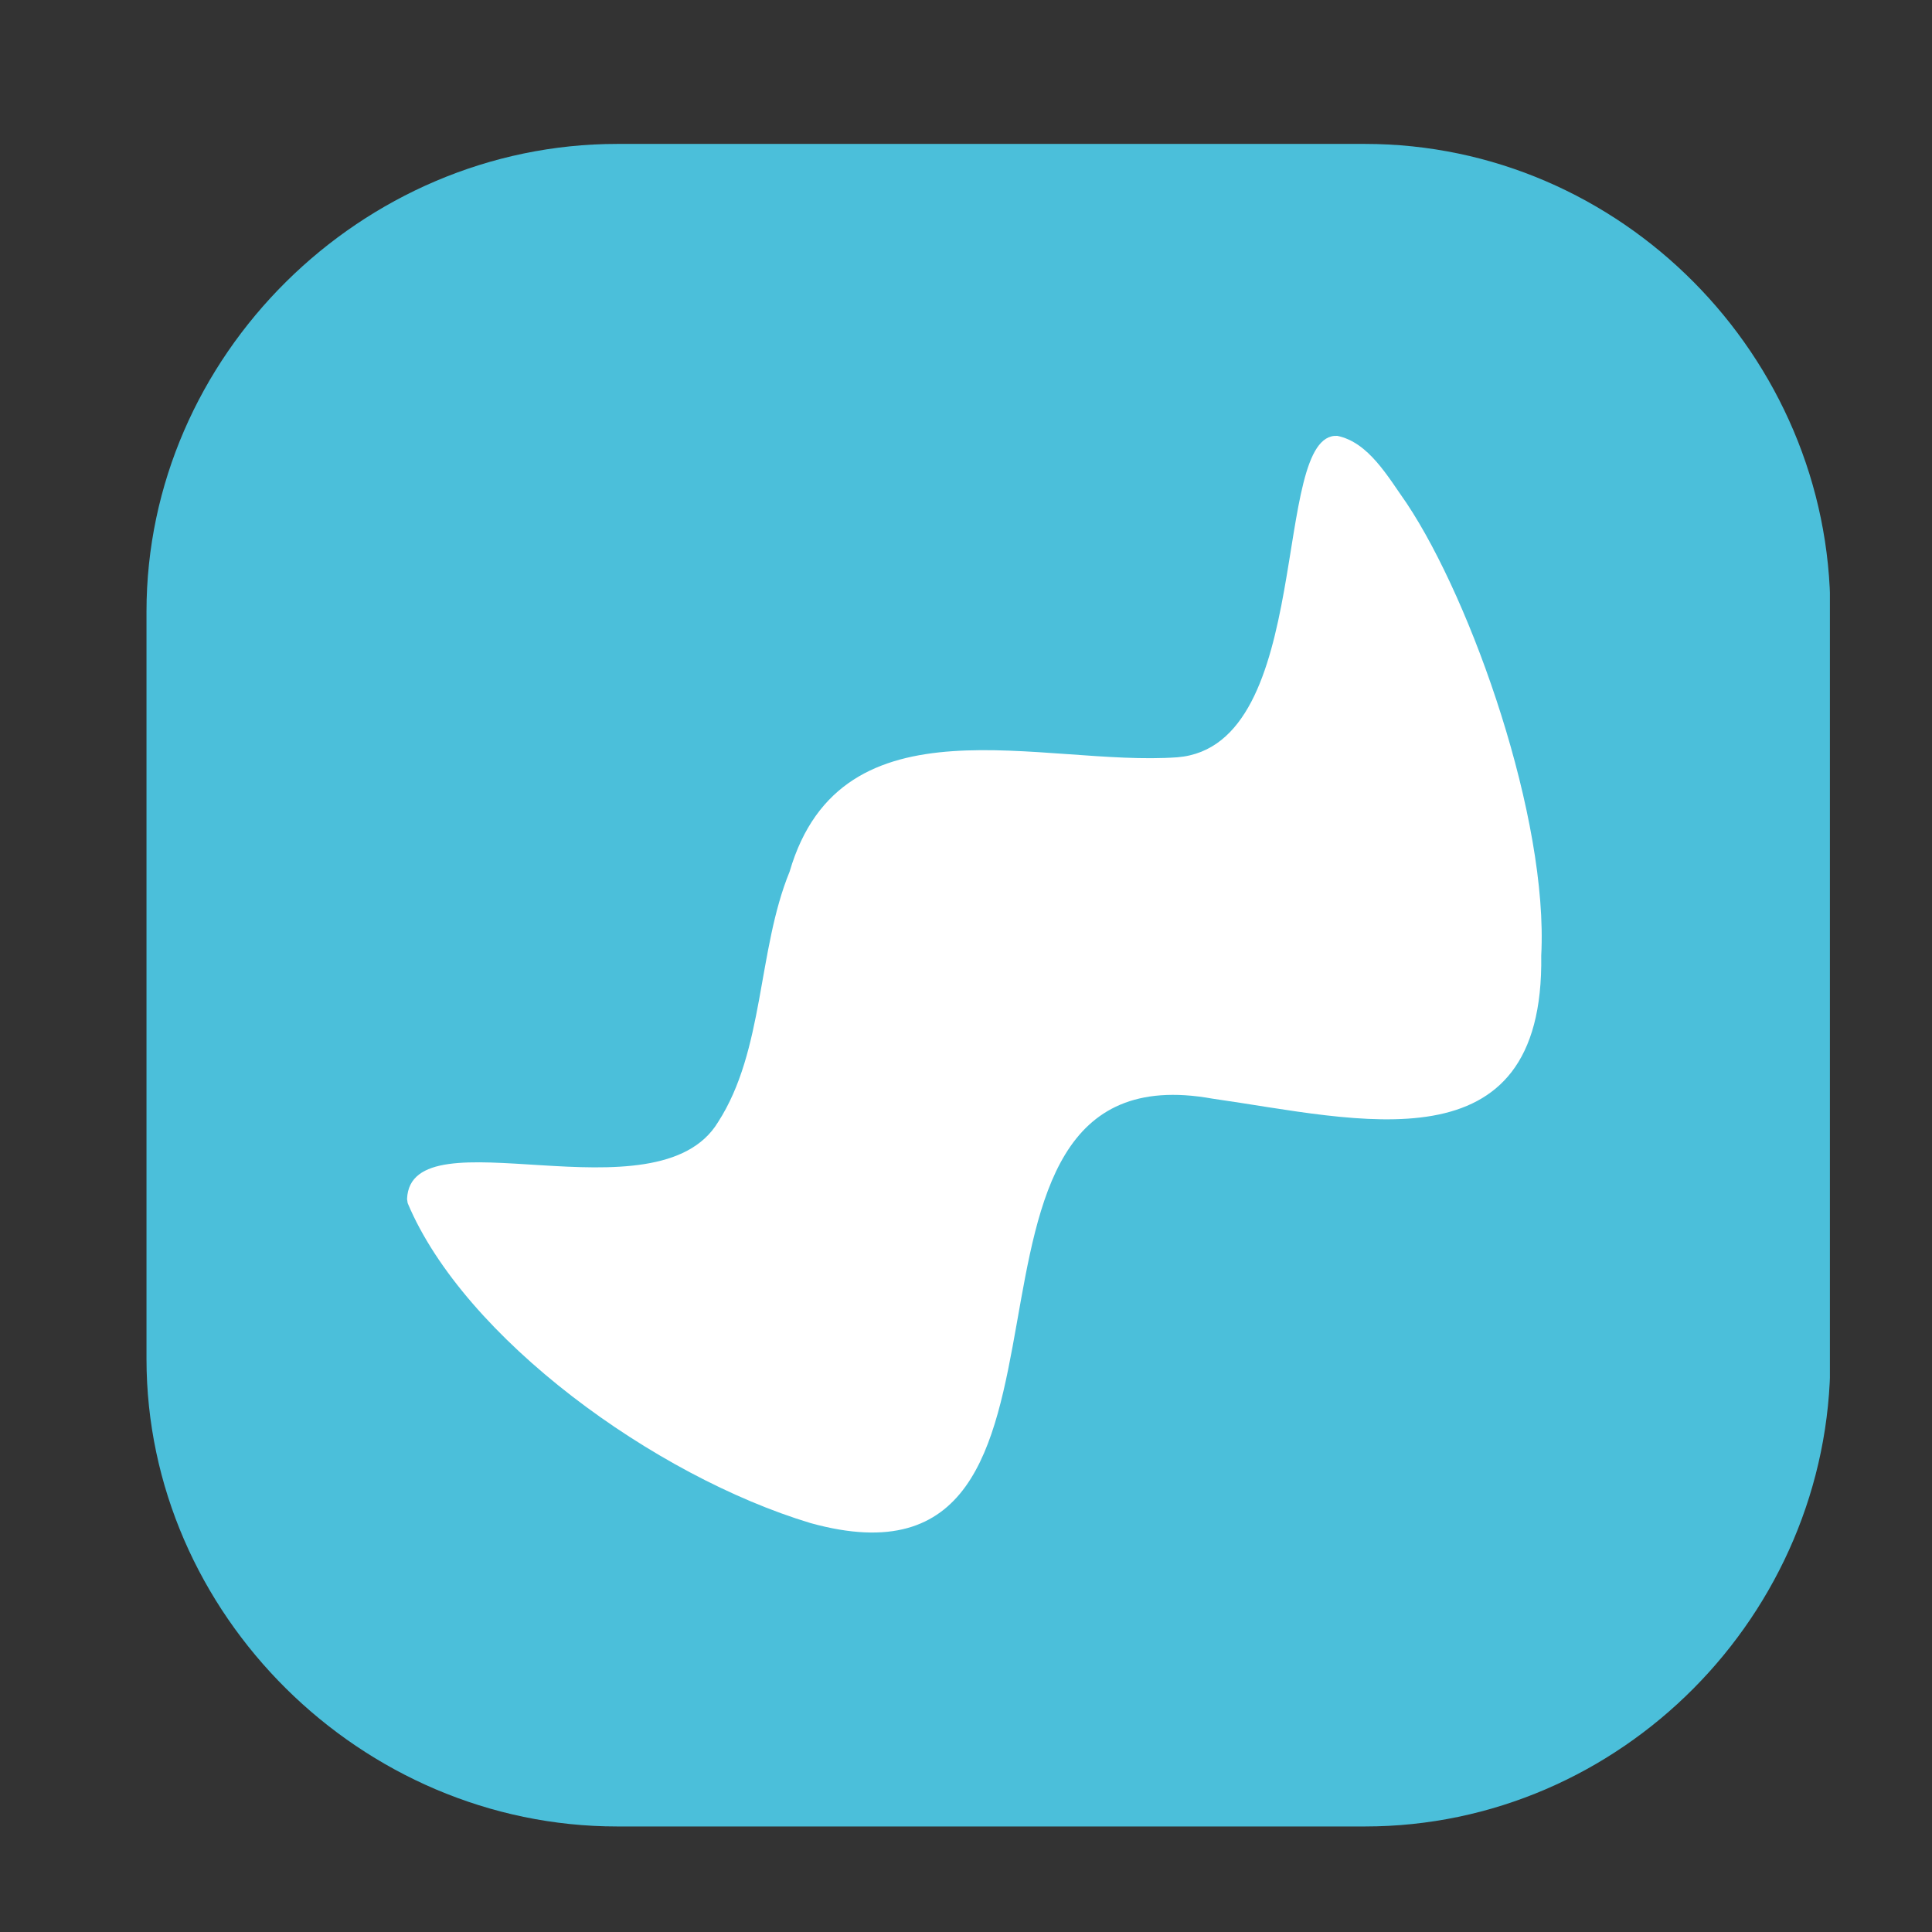
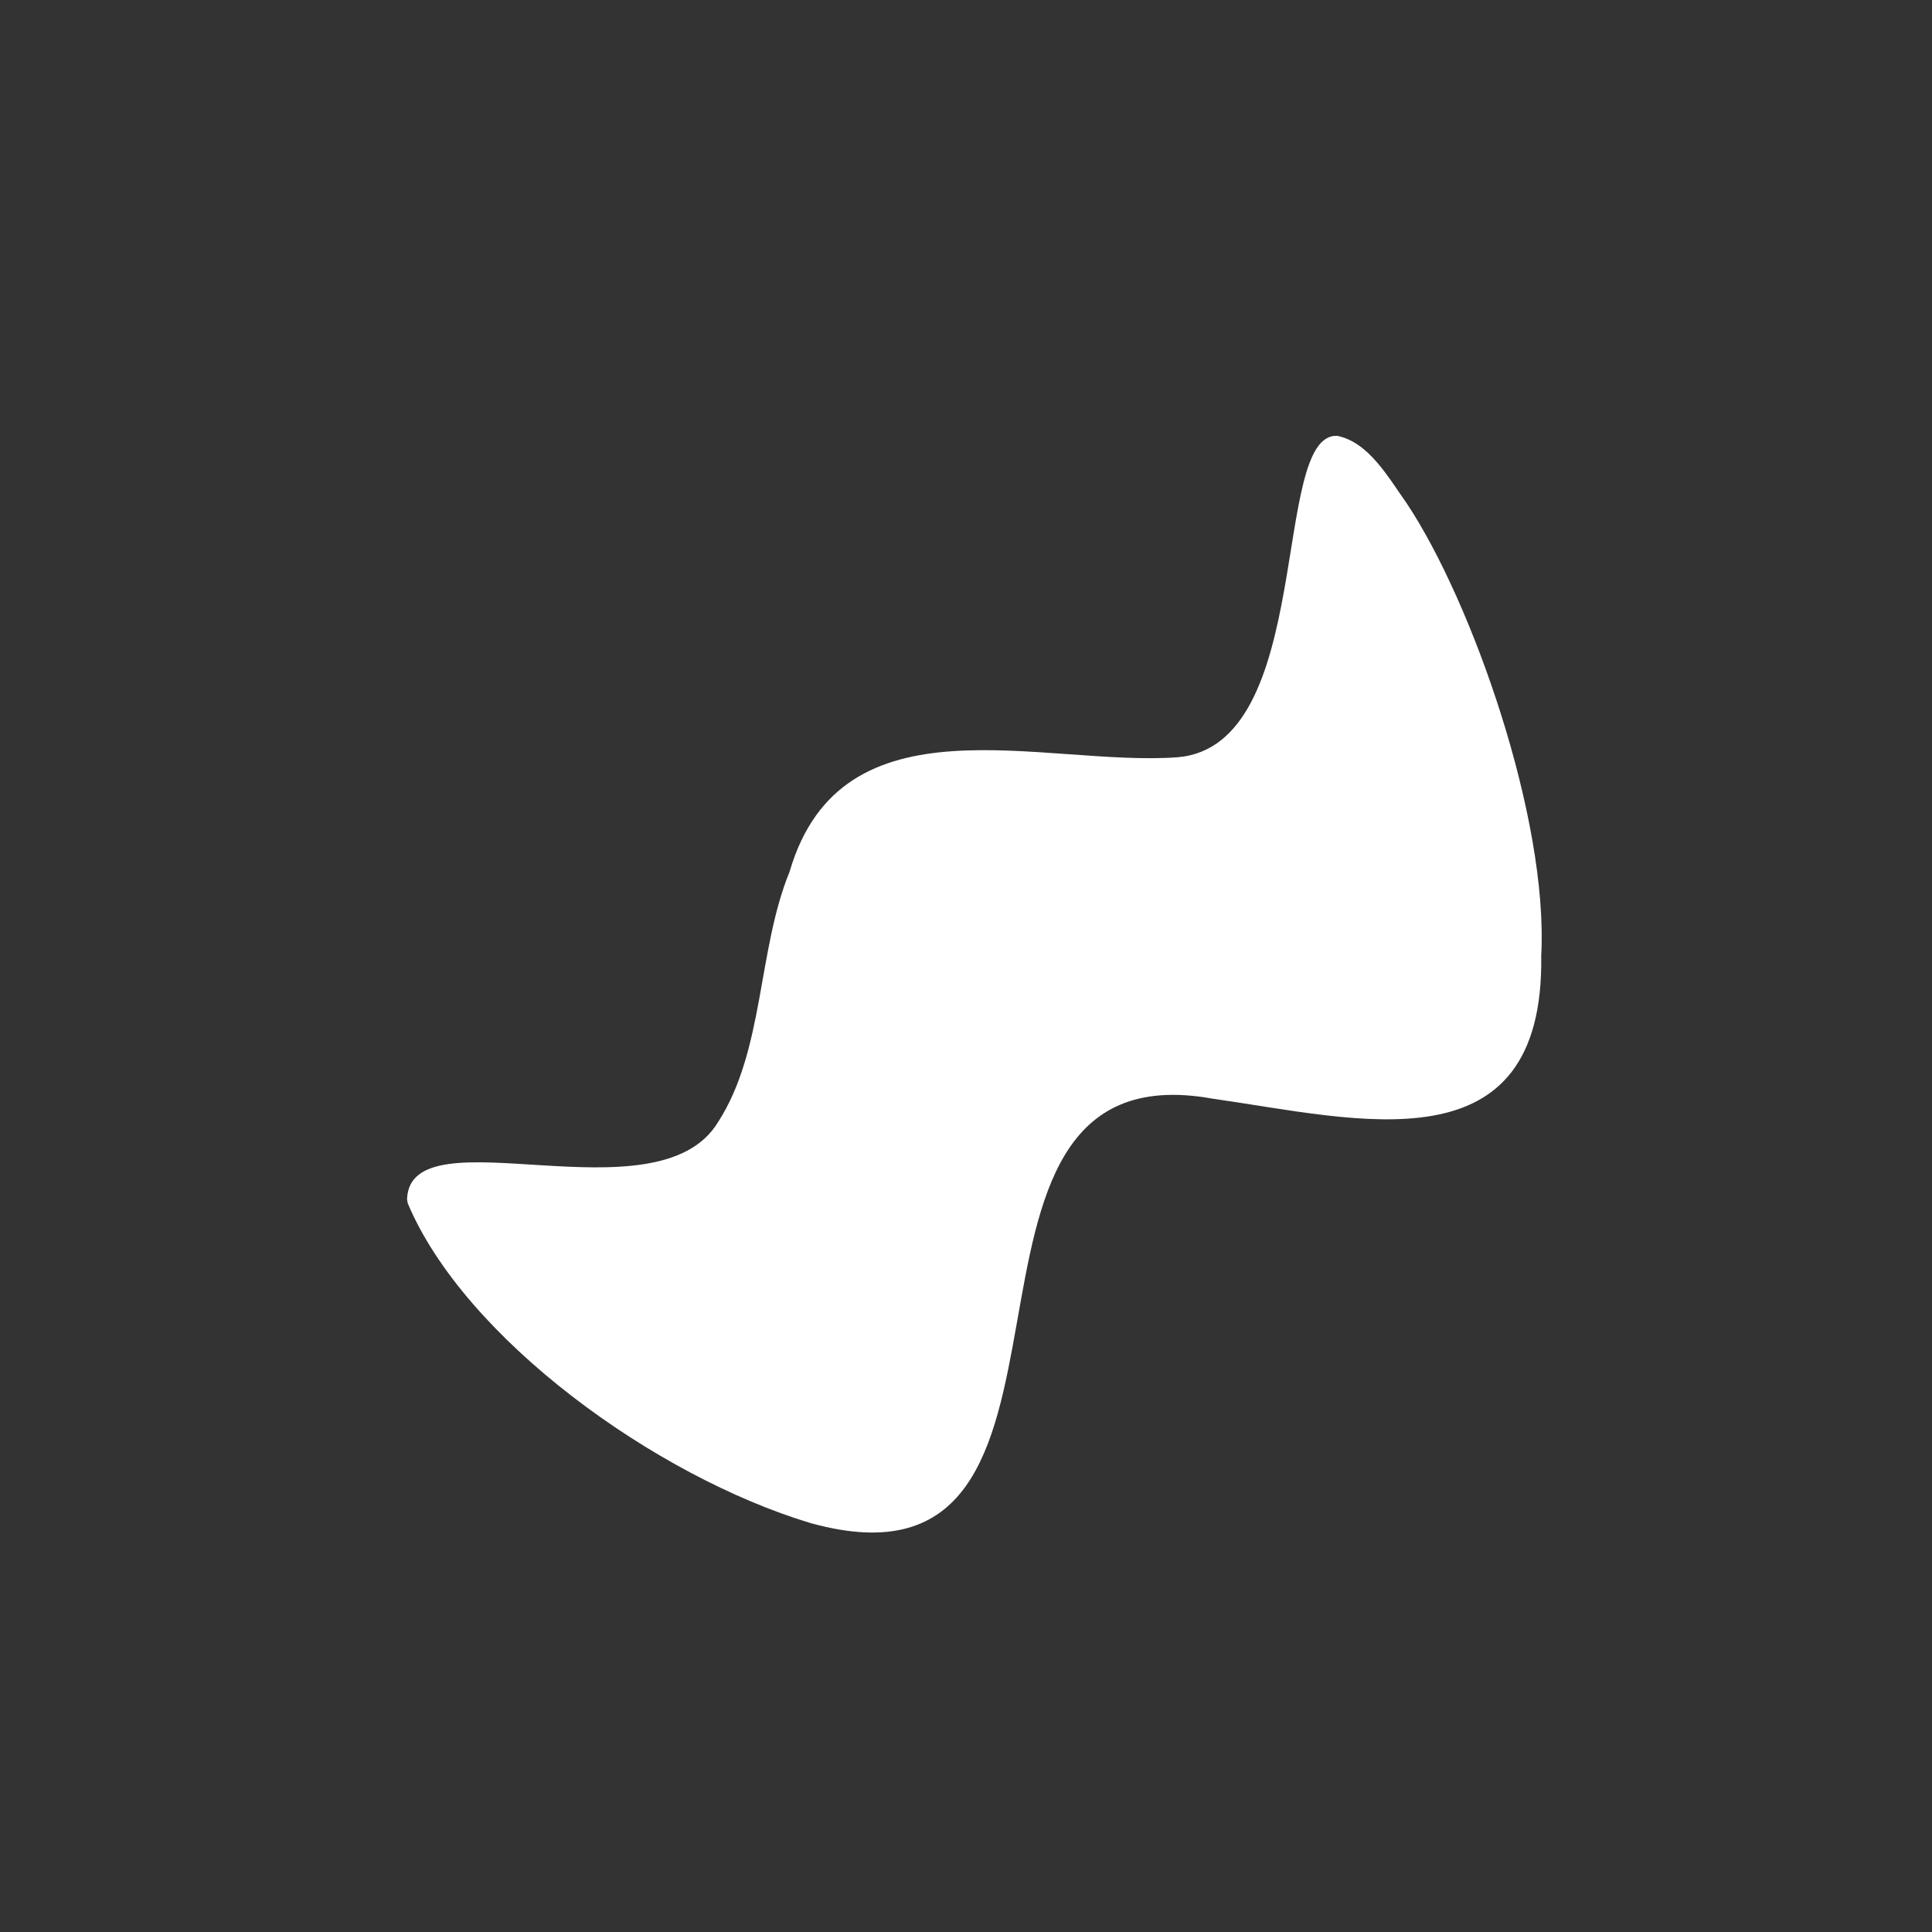
<svg xmlns="http://www.w3.org/2000/svg" width="500" zoomAndPan="magnify" viewBox="0 0 375 375" height="500" preserveAspectRatio="xMidYMid meet" version="1.2">
  <rect x="0" y="0" width="375" height="375" fill="#333333" stroke="none" />
  <defs>
    <clipPath id="de6f5241e4">
-       <path d="M 28 27 L 355.184 27 L 355.184 354.531 L 28 354.531 Z M 28 27 " />
-     </clipPath>
+       </clipPath>
  </defs>
  <g id="c9e355874f">
    <g clip-rule="nonzero" clip-path="url(#de6f5241e4)">
      <path style=" stroke:none;fill-rule:nonzero;fill:#4bbfda;fill-opacity:1;" d="M 355.266 263.738 C 355.266 313.34 314.574 354.516 264.93 354.516 L 119.797 354.516 C 70.152 354.516 28.434 313.34 28.434 263.738 L 28.434 118.711 C 28.434 69.109 70.156 27.934 119.797 27.934 L 264.93 27.934 C 314.574 27.934 355.266 69.109 355.266 118.711 Z M 355.266 263.738 " />
    </g>
    <path style=" stroke:none;fill-rule:nonzero;fill:#ffffff;fill-opacity:1;" d="M 79.012 232.695 C 79.719 215.707 127.598 237.254 139.371 217.805 C 148.371 203.875 147.008 184.441 153.262 169.191 C 163.363 134.555 202.426 148.859 228.523 146.988 C 255.391 144.812 246.531 83.855 259.578 84.602 C 265.613 85.852 269.309 92.387 273.062 97.73 C 285.746 116.797 300.566 158.938 299.152 185.48 C 299.777 227.305 263.672 217.266 235.309 213.242 C 175.809 202.566 219.578 312.859 157.34 295.633 C 127.086 286.523 90.129 259.746 79.129 233.527 L 79.004 232.695 Z M 79.012 232.695 " />
  </g>
</svg>